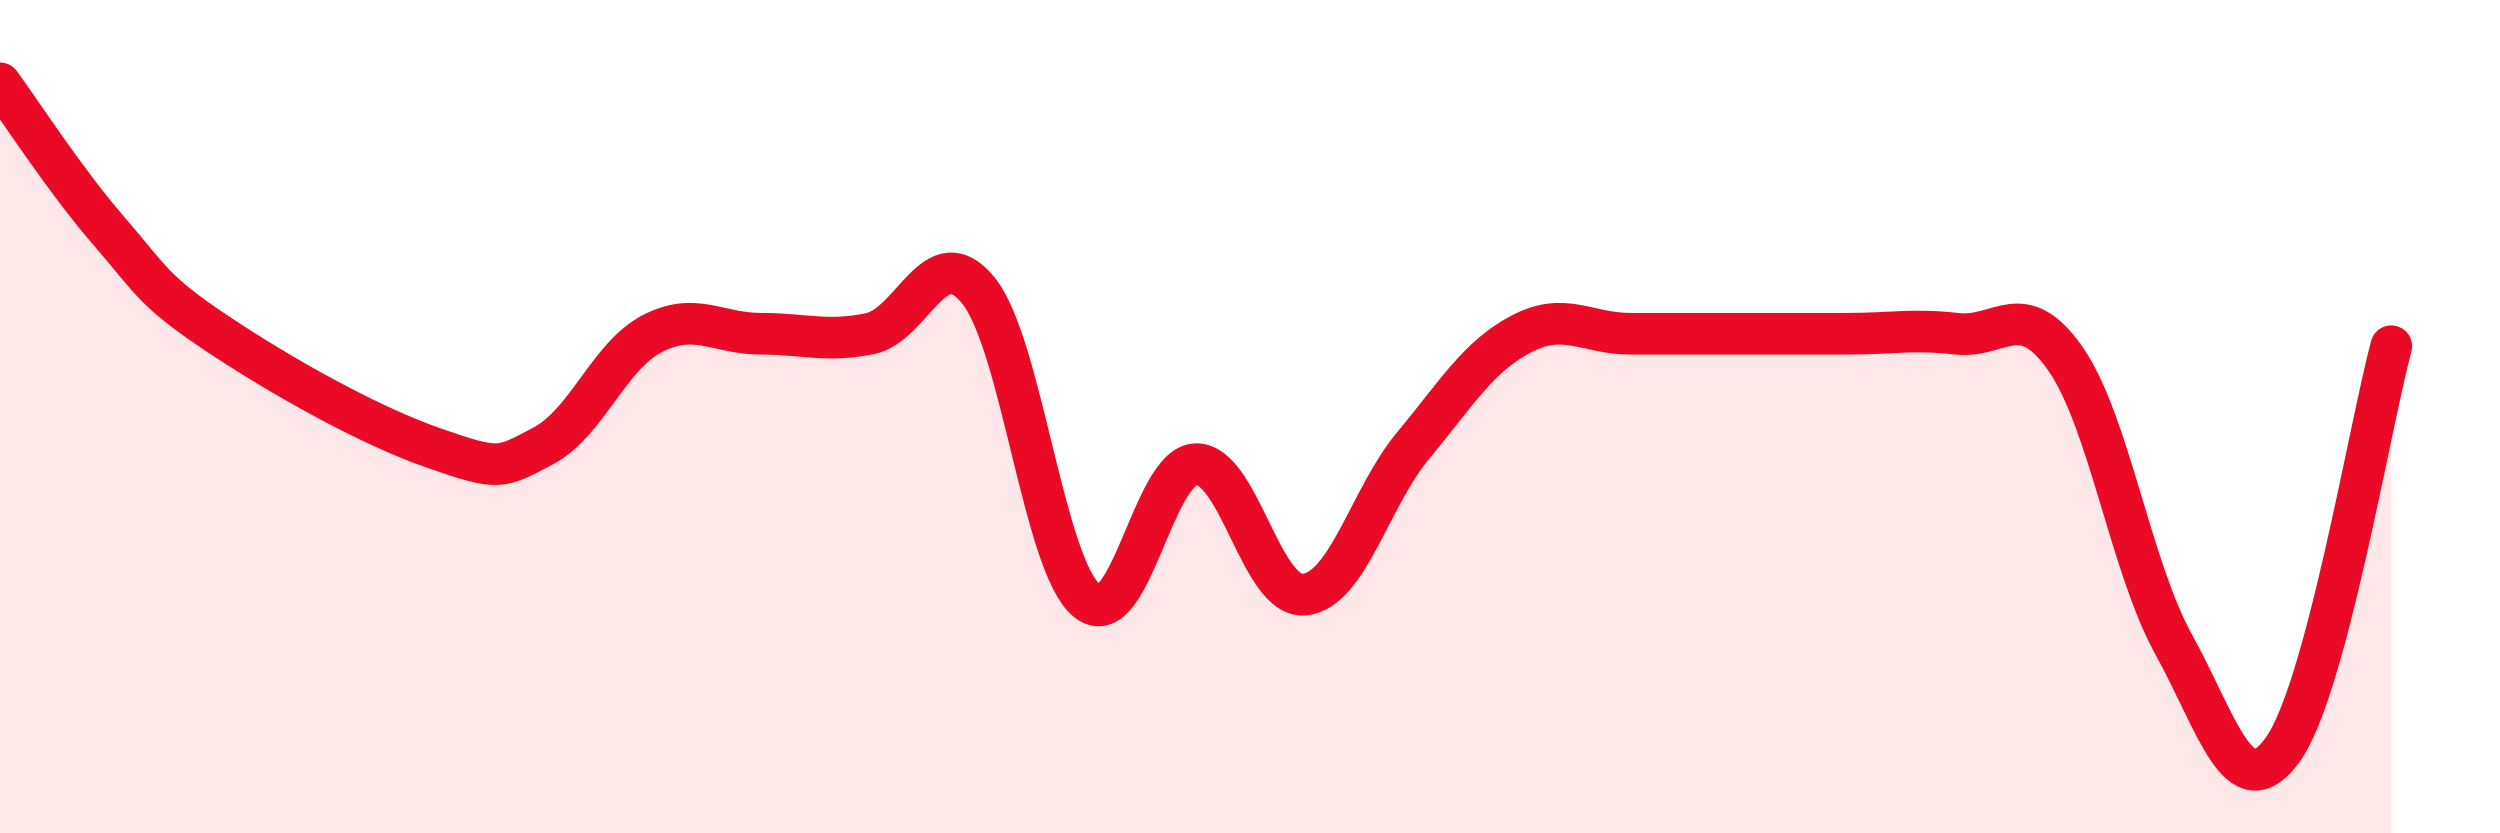
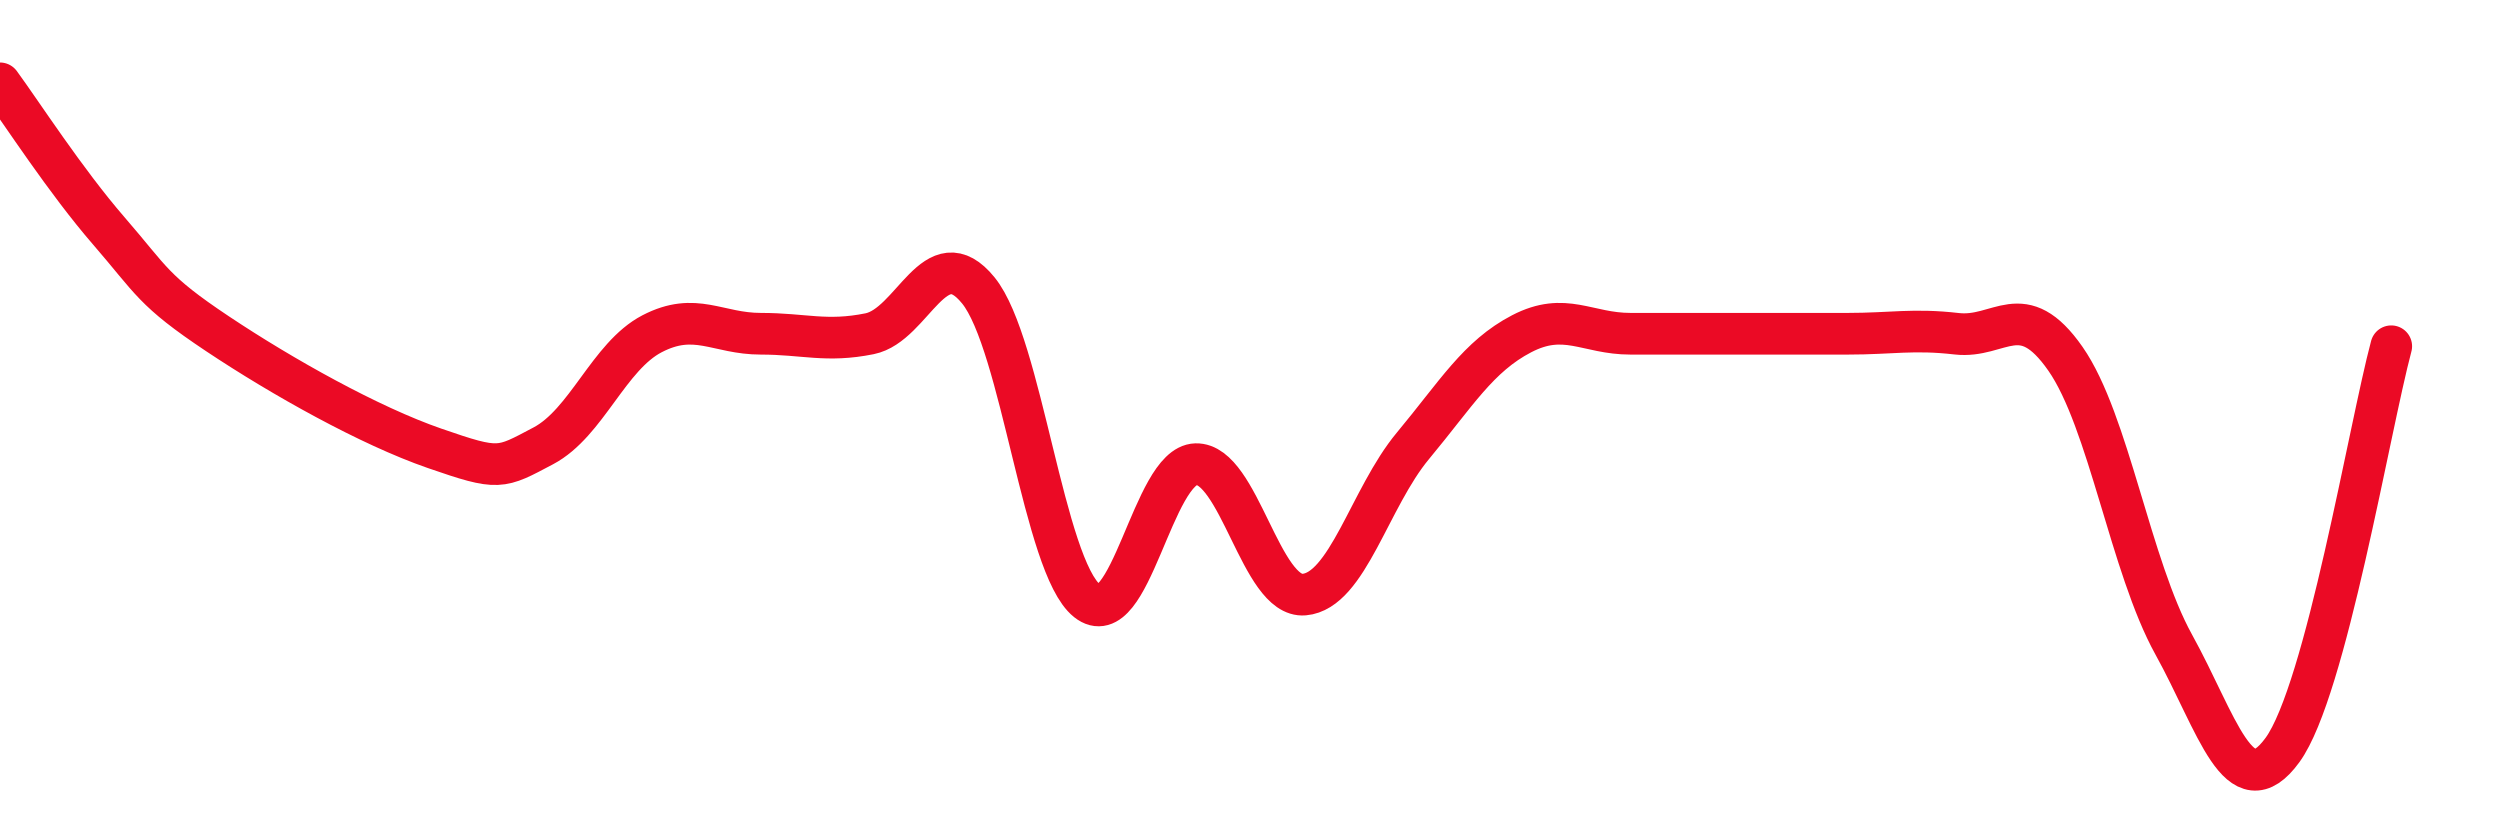
<svg xmlns="http://www.w3.org/2000/svg" width="60" height="20" viewBox="0 0 60 20">
-   <path d="M 0,2 C 0.52,2.71 1.57,4.34 2.61,5.54 C 3.65,6.74 3.66,6.97 5.22,8.01 C 6.78,9.05 8.87,10.22 10.43,10.76 C 11.99,11.3 12,11.25 13.04,10.7 C 14.08,10.15 14.61,8.55 15.65,8.01 C 16.69,7.47 17.22,8.01 18.26,8.01 C 19.3,8.01 19.83,8.22 20.87,8.01 C 21.91,7.8 22.44,5.69 23.48,6.97 C 24.52,8.25 25.05,13.59 26.09,14.42 C 27.13,15.25 27.66,11.17 28.7,11.14 C 29.74,11.11 30.26,14.36 31.3,14.27 C 32.34,14.18 32.87,11.95 33.91,10.7 C 34.95,9.45 35.48,8.55 36.52,8.01 C 37.56,7.47 38.09,8.01 39.13,8.01 C 40.17,8.01 40.7,8.01 41.74,8.01 C 42.78,8.01 43.31,8.01 44.35,8.01 C 45.39,8.01 45.92,7.89 46.96,8.01 C 48,8.13 48.53,7.12 49.57,8.61 C 50.61,10.1 51.13,13.59 52.17,15.47 C 53.21,17.35 53.74,19.43 54.78,18 C 55.82,16.57 56.87,10.25 57.39,8.31L57.39 20L0 20Z" fill="#EB0A25" opacity="0.1" stroke-linecap="round" stroke-linejoin="round" />
-   <path d="M 0,2 C 0.52,2.71 1.57,4.34 2.61,5.54 C 3.65,6.74 3.66,6.97 5.22,8.01 C 6.78,9.05 8.87,10.22 10.43,10.76 C 11.99,11.3 12,11.25 13.04,10.7 C 14.08,10.15 14.61,8.55 15.65,8.01 C 16.69,7.47 17.22,8.01 18.26,8.01 C 19.3,8.01 19.83,8.22 20.87,8.01 C 21.91,7.8 22.44,5.69 23.48,6.97 C 24.52,8.25 25.05,13.59 26.09,14.42 C 27.13,15.25 27.66,11.17 28.7,11.14 C 29.74,11.11 30.26,14.36 31.3,14.27 C 32.34,14.18 32.87,11.95 33.91,10.7 C 34.95,9.45 35.48,8.55 36.52,8.01 C 37.56,7.47 38.09,8.01 39.13,8.01 C 40.17,8.01 40.7,8.01 41.74,8.01 C 42.78,8.01 43.31,8.01 44.35,8.01 C 45.39,8.01 45.92,7.89 46.96,8.01 C 48,8.13 48.53,7.12 49.57,8.61 C 50.61,10.1 51.13,13.59 52.17,15.47 C 53.21,17.35 53.74,19.43 54.78,18 C 55.82,16.57 56.87,10.25 57.39,8.31" stroke="#EB0A25" stroke-width="1" fill="none" stroke-linecap="round" stroke-linejoin="round" />
+   <path d="M 0,2 C 0.52,2.71 1.57,4.34 2.61,5.54 C 3.65,6.74 3.66,6.97 5.22,8.01 C 6.78,9.05 8.87,10.22 10.43,10.76 C 11.99,11.3 12,11.25 13.04,10.7 C 14.08,10.15 14.61,8.55 15.65,8.01 C 16.69,7.47 17.22,8.01 18.26,8.01 C 19.3,8.01 19.83,8.22 20.87,8.01 C 21.91,7.8 22.44,5.69 23.48,6.97 C 24.52,8.25 25.05,13.59 26.09,14.42 C 27.13,15.25 27.66,11.17 28.7,11.14 C 29.74,11.11 30.26,14.36 31.3,14.27 C 32.34,14.18 32.87,11.95 33.91,10.7 C 34.95,9.45 35.48,8.55 36.52,8.01 C 37.56,7.47 38.09,8.01 39.13,8.01 C 42.78,8.01 43.31,8.01 44.35,8.01 C 45.39,8.01 45.92,7.89 46.96,8.01 C 48,8.13 48.53,7.12 49.57,8.61 C 50.61,10.1 51.13,13.59 52.17,15.47 C 53.21,17.35 53.74,19.43 54.78,18 C 55.82,16.57 56.87,10.25 57.39,8.31" stroke="#EB0A25" stroke-width="1" fill="none" stroke-linecap="round" stroke-linejoin="round" />
</svg>